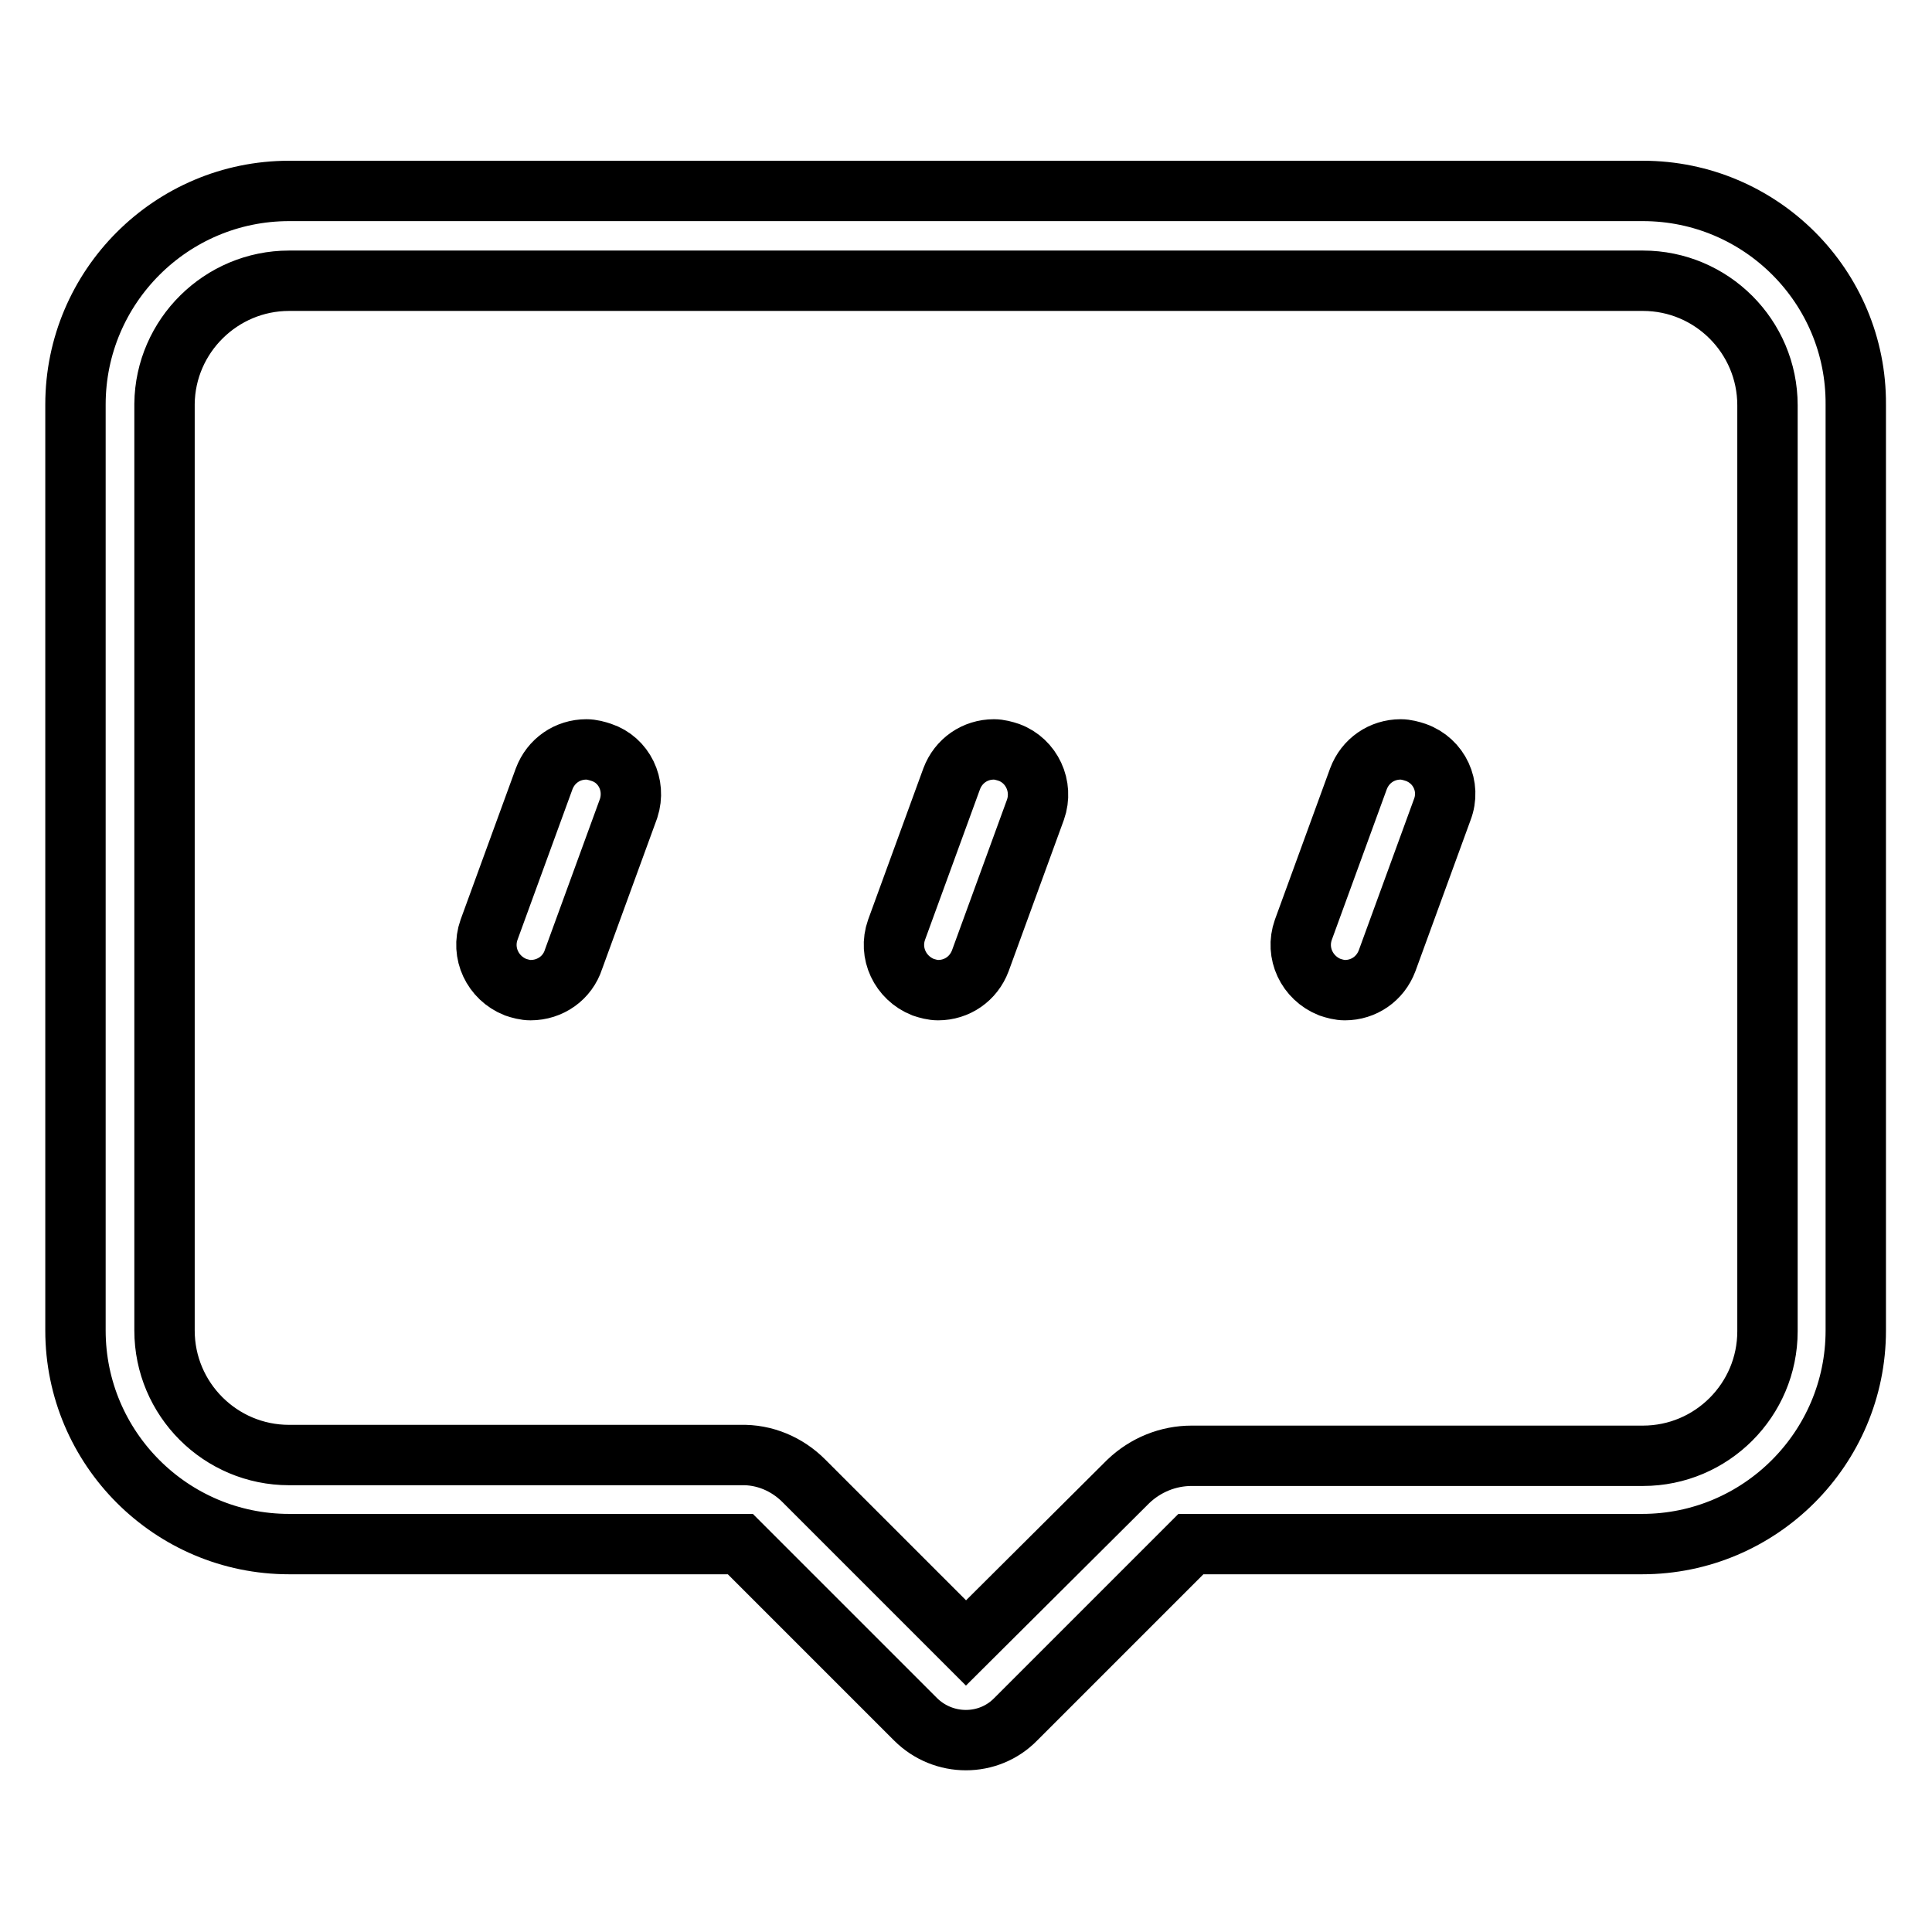
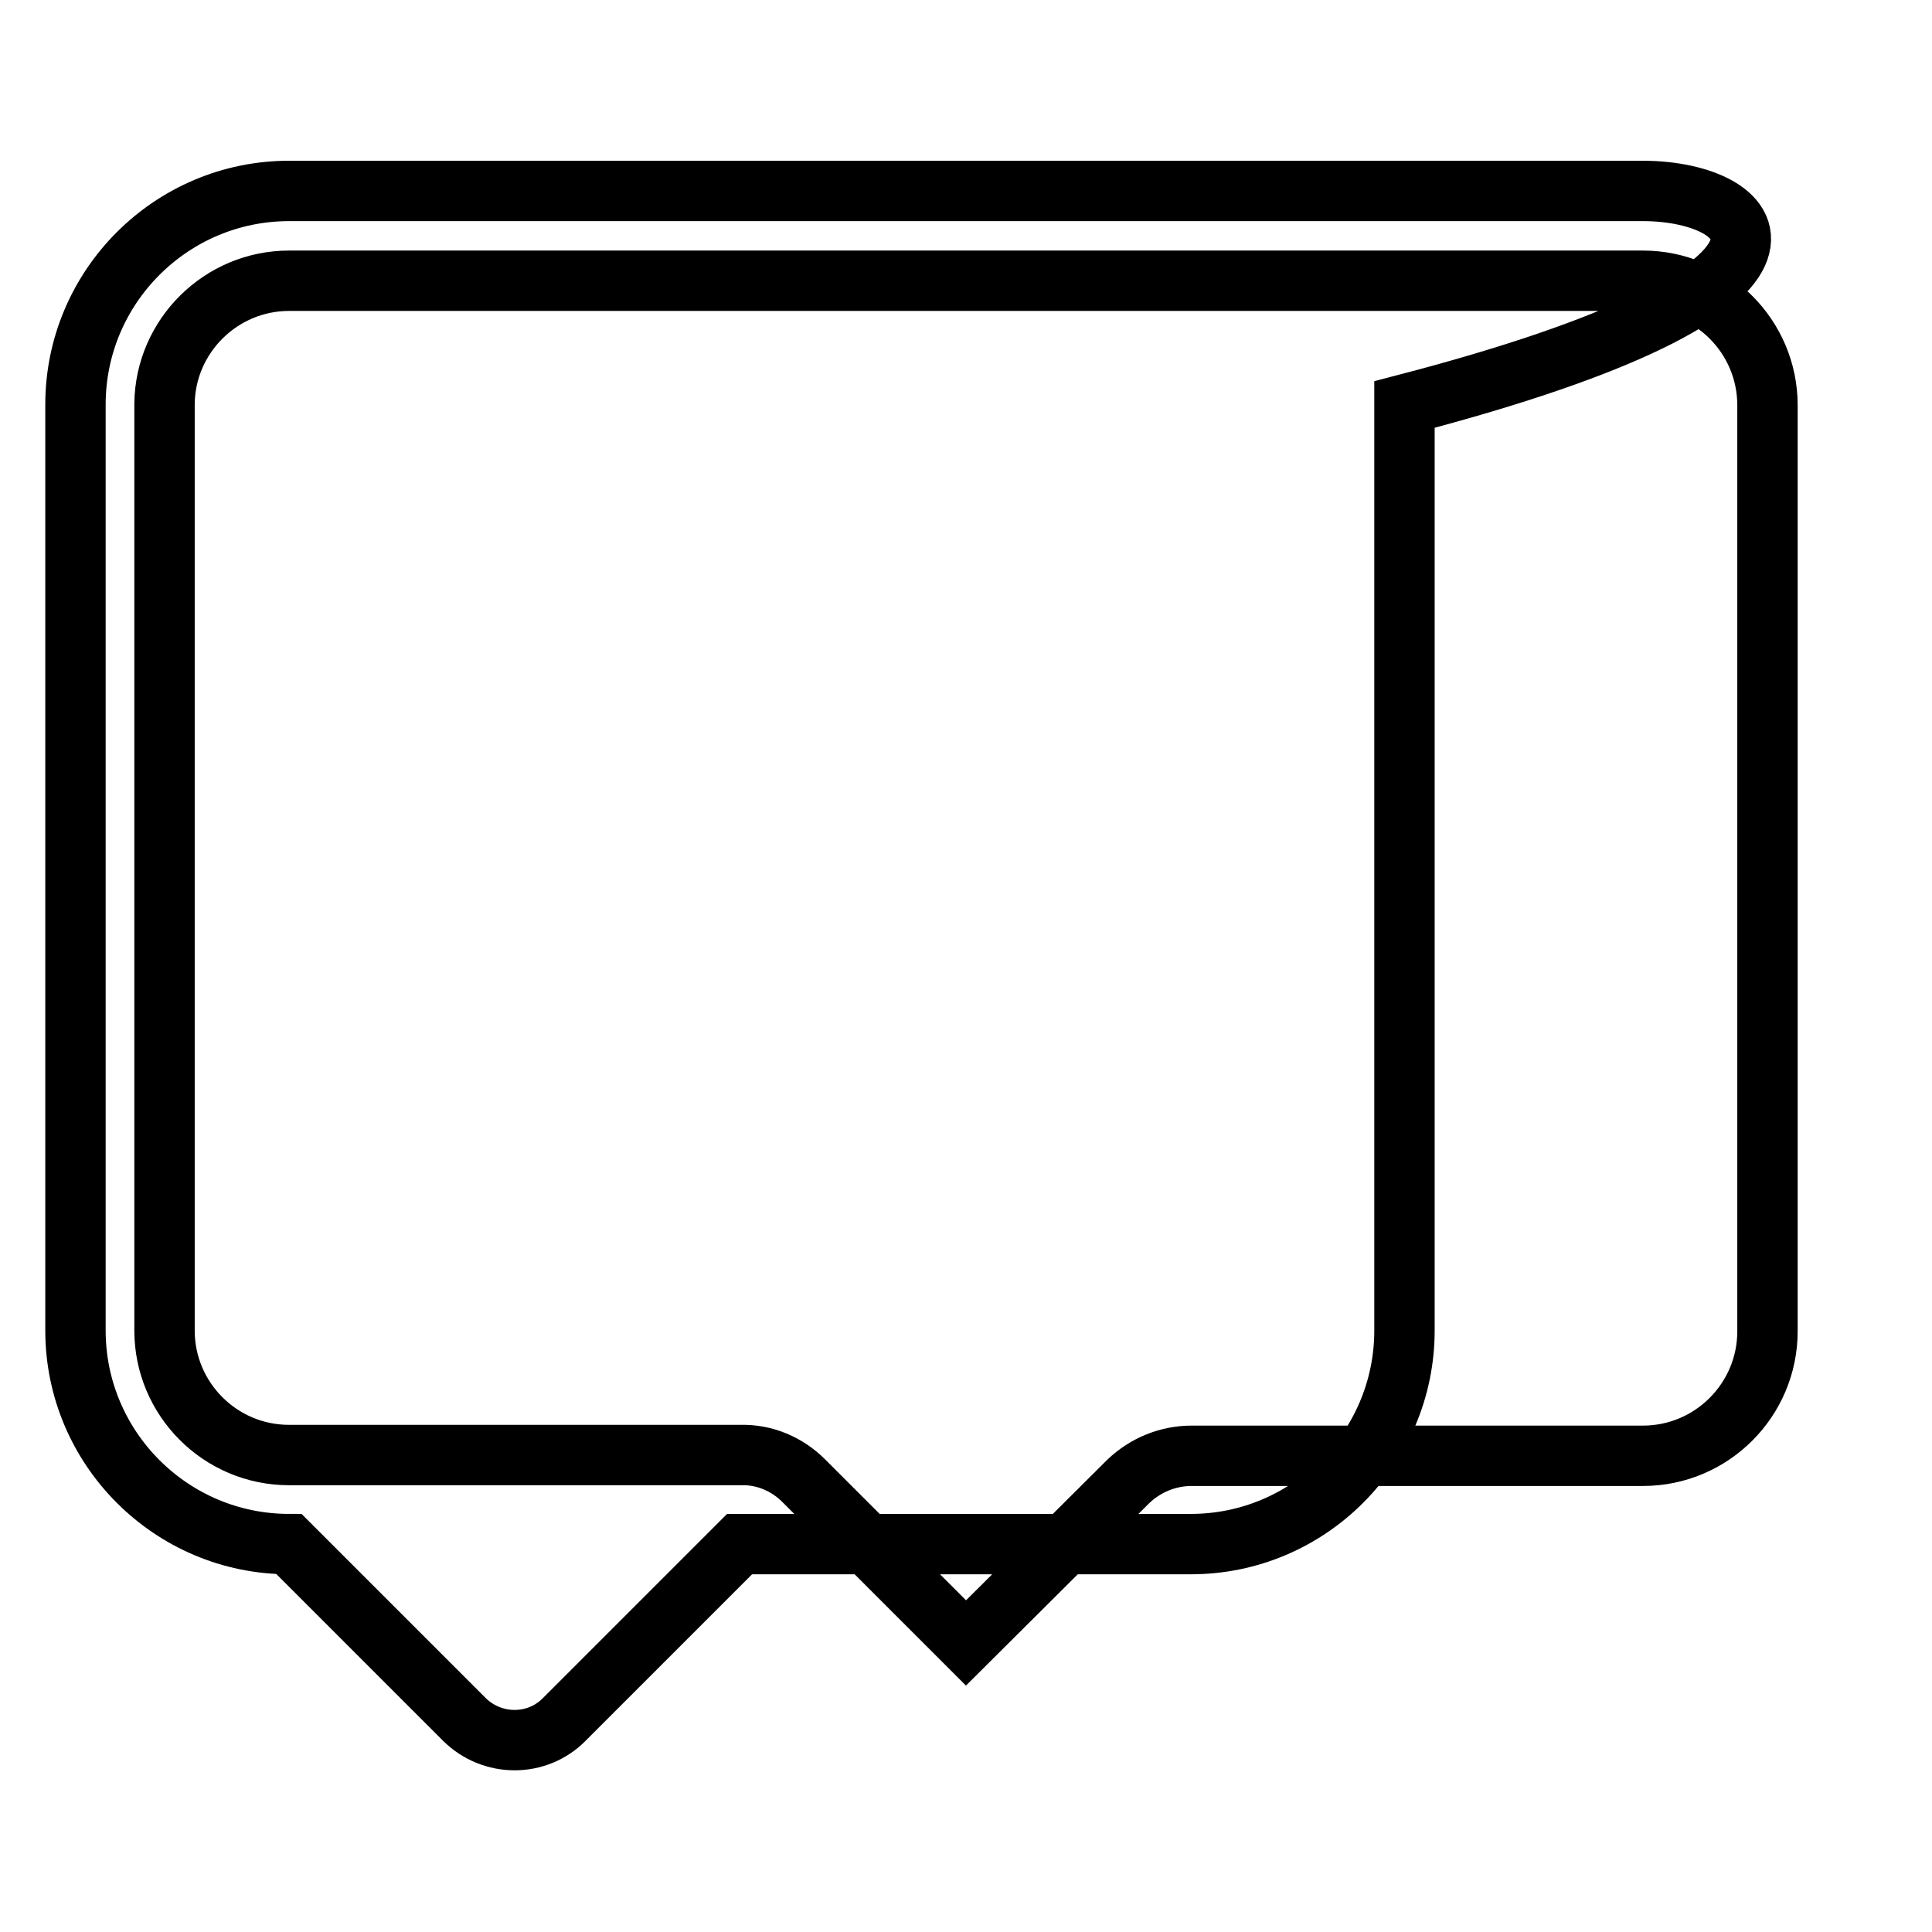
<svg xmlns="http://www.w3.org/2000/svg" version="1.1" x="0px" y="0px" viewBox="0 0 256 256" enable-background="new 0 0 256 256" xml:space="preserve">
  <g>
-     <path stroke-width="8" fill-opacity="0" stroke="#000000" d="M217.7,25.3H38.3C22.7,25.3,10,38,10,53.6l0,0v122.7c0,15.6,12.7,28.3,28.3,28.3l0,0h59.8l23.2,23.2 c3.7,3.7,9.7,3.7,13.3,0c0,0,0,0,0,0l23.2-23.2h59.8c15.6,0,28.3-12.7,28.3-28.3l0,0V53.6C246,38,233.3,25.3,217.7,25.3L217.7,25.3 z M234.2,176.4c0,9.1-7.4,16.5-16.5,16.5h-59.8c-3.1,0-6.1,1.2-8.4,3.4L128,217.7l-21.5-21.5c-2.2-2.2-5.2-3.5-8.4-3.4H38.3 c-9.1,0-16.5-7.4-16.5-16.5V53.5c0.1-9,7.5-16.3,16.5-16.3h179.4c9.1,0,16.5,7.4,16.5,16.5V176.4z" />
-     <path stroke-width="8" fill-opacity="0" stroke="#000000" d="M79.7,99.7c-0.6-0.2-1.3-0.4-2-0.4c-2.5,0-4.7,1.5-5.6,3.9l-7.3,20c-1.1,3.1,0.5,6.4,3.5,7.6 c0.6,0.2,1.3,0.4,2,0.4c2.6,0,4.9-1.6,5.7-4.1l7.3-20C84.3,104,82.7,100.7,79.7,99.7z M133.7,99.7c-0.6-0.2-1.3-0.4-2-0.4 c-2.5,0-4.7,1.5-5.6,3.9l-7.3,20c-1.1,3.1,0.5,6.4,3.5,7.6c0.6,0.2,1.3,0.4,2,0.4c2.5,0,4.7-1.5,5.6-3.9l7.3-20 C138.3,104.2,136.7,100.8,133.7,99.7L133.7,99.7z M187.6,99.7c-0.6-0.2-1.3-0.4-2-0.4c-2.5,0-4.7,1.5-5.6,3.9l-7.3,20 c-1.1,3.1,0.5,6.4,3.5,7.6c0.6,0.2,1.3,0.4,2,0.4c2.5,0,4.7-1.5,5.6-3.9l7.3-20C192.3,104.2,190.7,100.8,187.6,99.7z" />
+     <path stroke-width="8" fill-opacity="0" stroke="#000000" d="M217.7,25.3H38.3C22.7,25.3,10,38,10,53.6l0,0v122.7c0,15.6,12.7,28.3,28.3,28.3l0,0l23.2,23.2 c3.7,3.7,9.7,3.7,13.3,0c0,0,0,0,0,0l23.2-23.2h59.8c15.6,0,28.3-12.7,28.3-28.3l0,0V53.6C246,38,233.3,25.3,217.7,25.3L217.7,25.3 z M234.2,176.4c0,9.1-7.4,16.5-16.5,16.5h-59.8c-3.1,0-6.1,1.2-8.4,3.4L128,217.7l-21.5-21.5c-2.2-2.2-5.2-3.5-8.4-3.4H38.3 c-9.1,0-16.5-7.4-16.5-16.5V53.5c0.1-9,7.5-16.3,16.5-16.3h179.4c9.1,0,16.5,7.4,16.5,16.5V176.4z" />
  </g>
</svg>